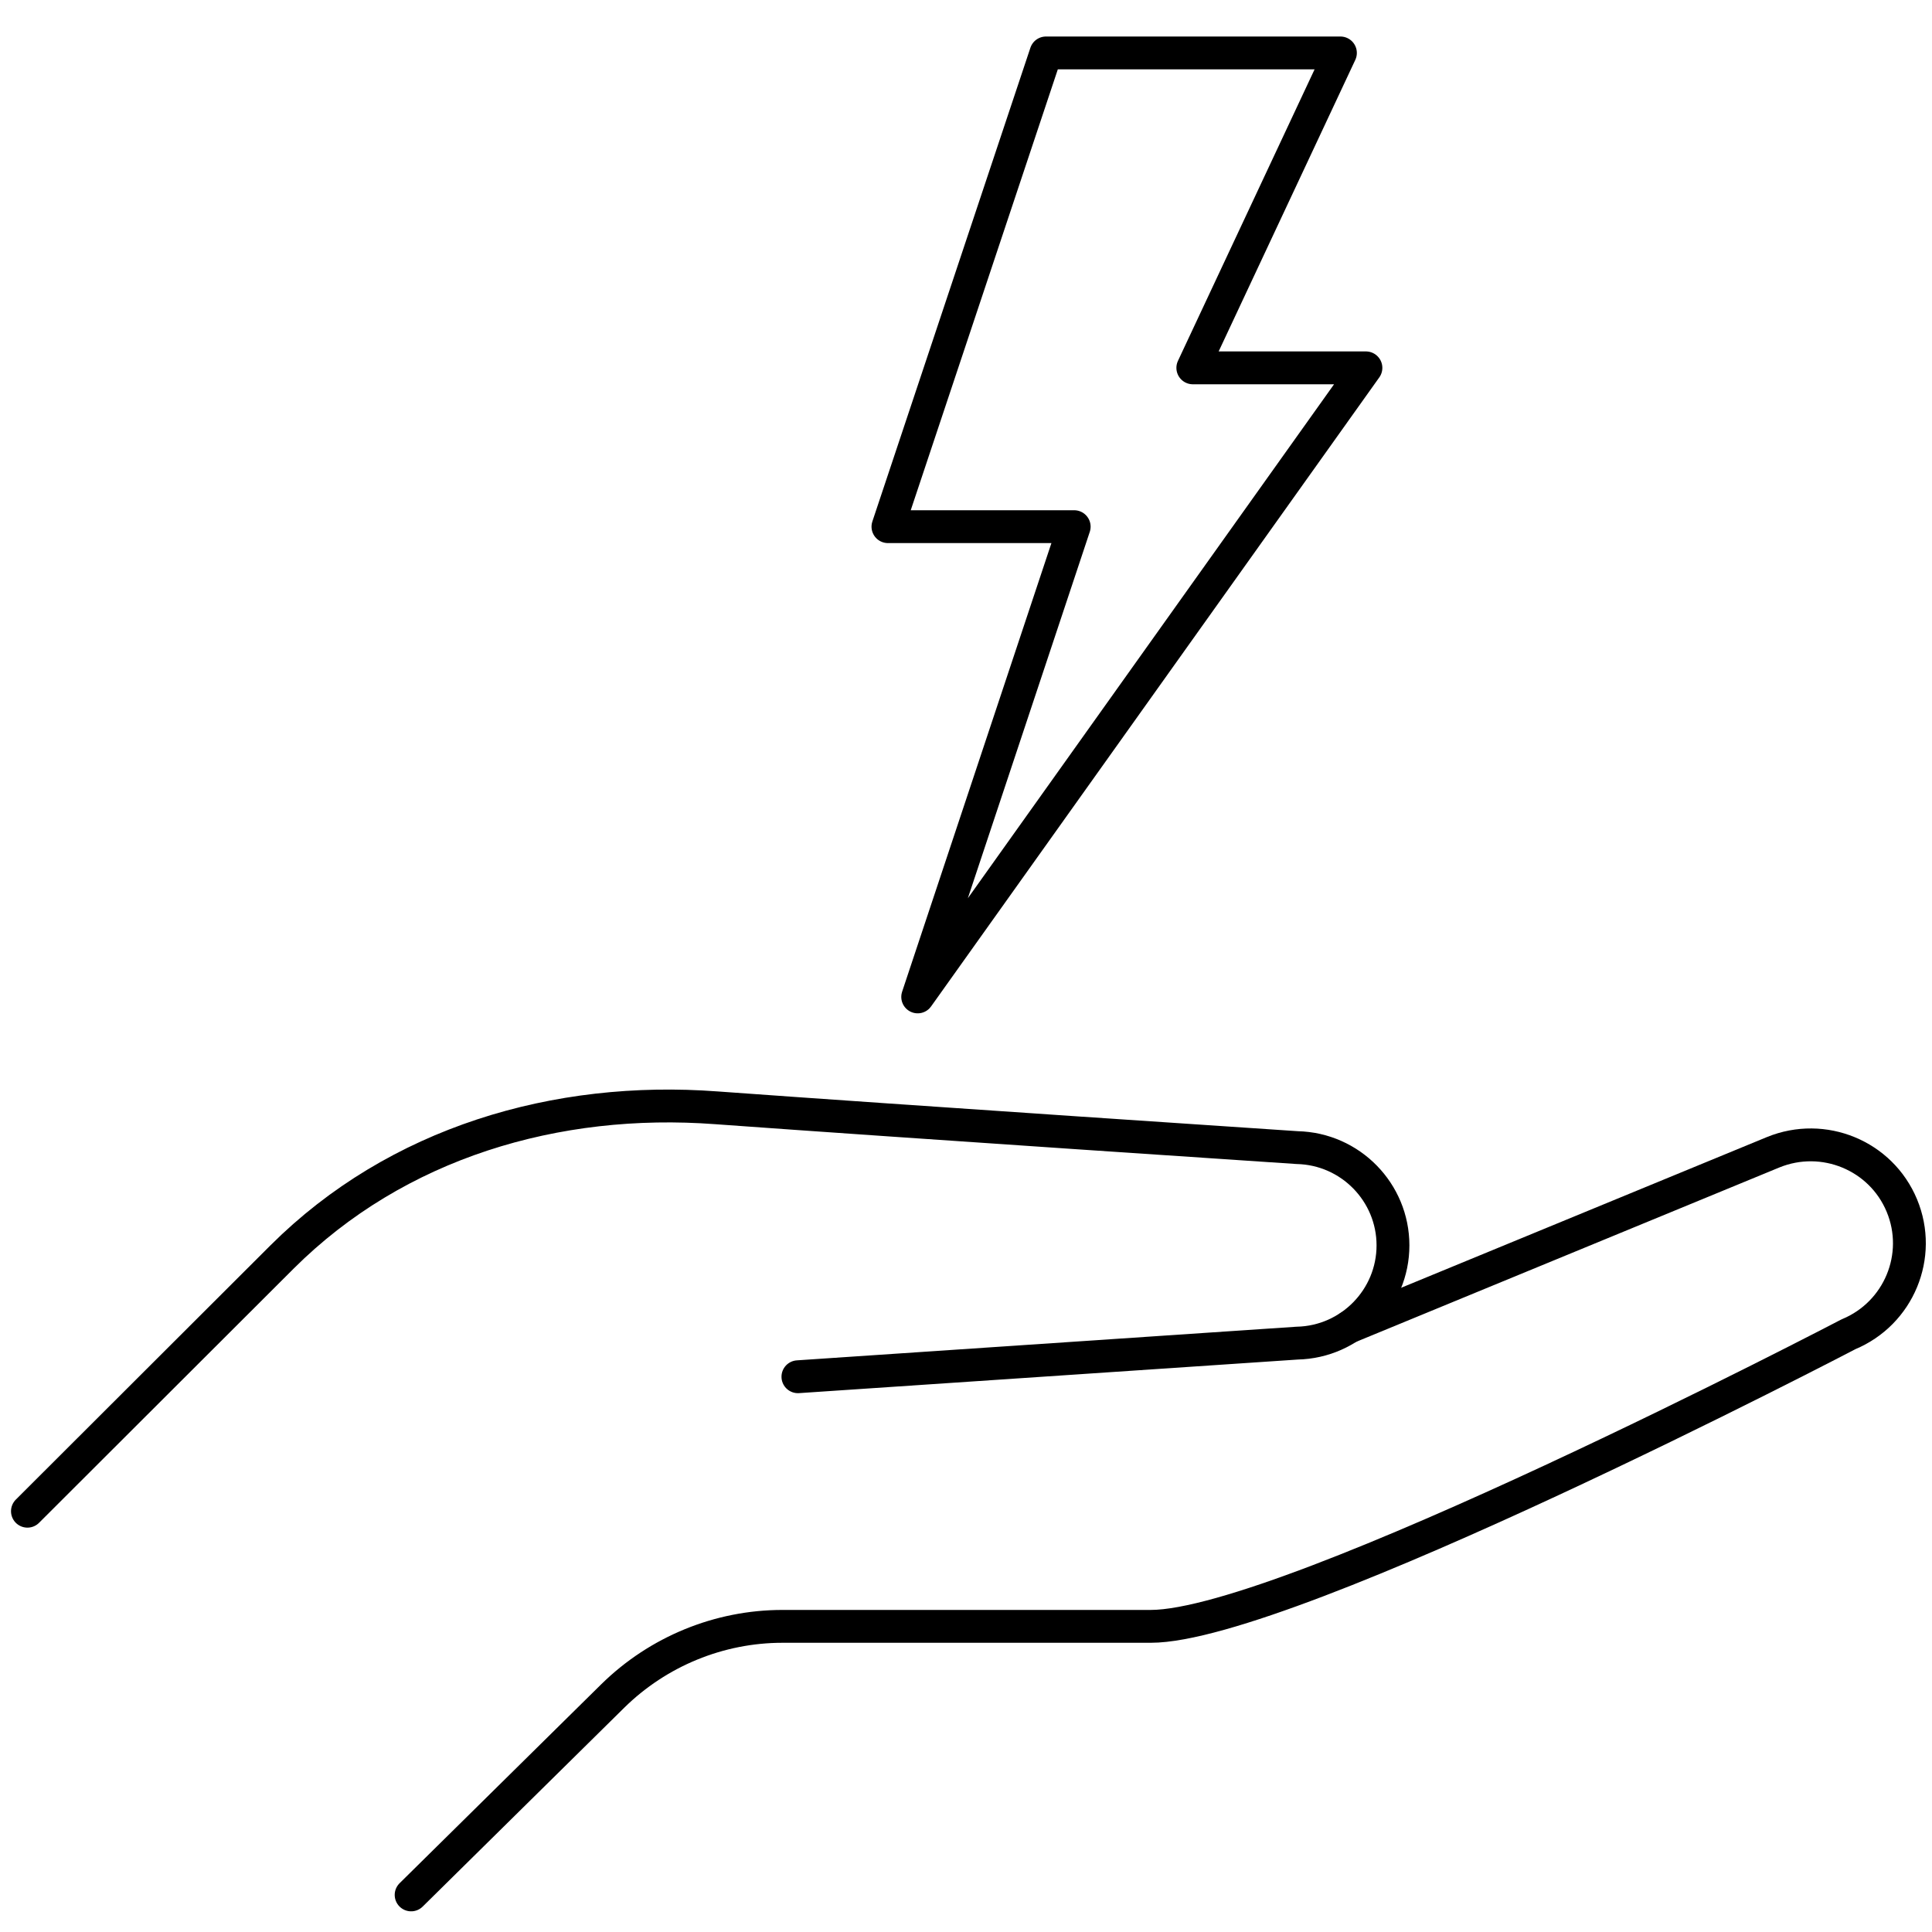
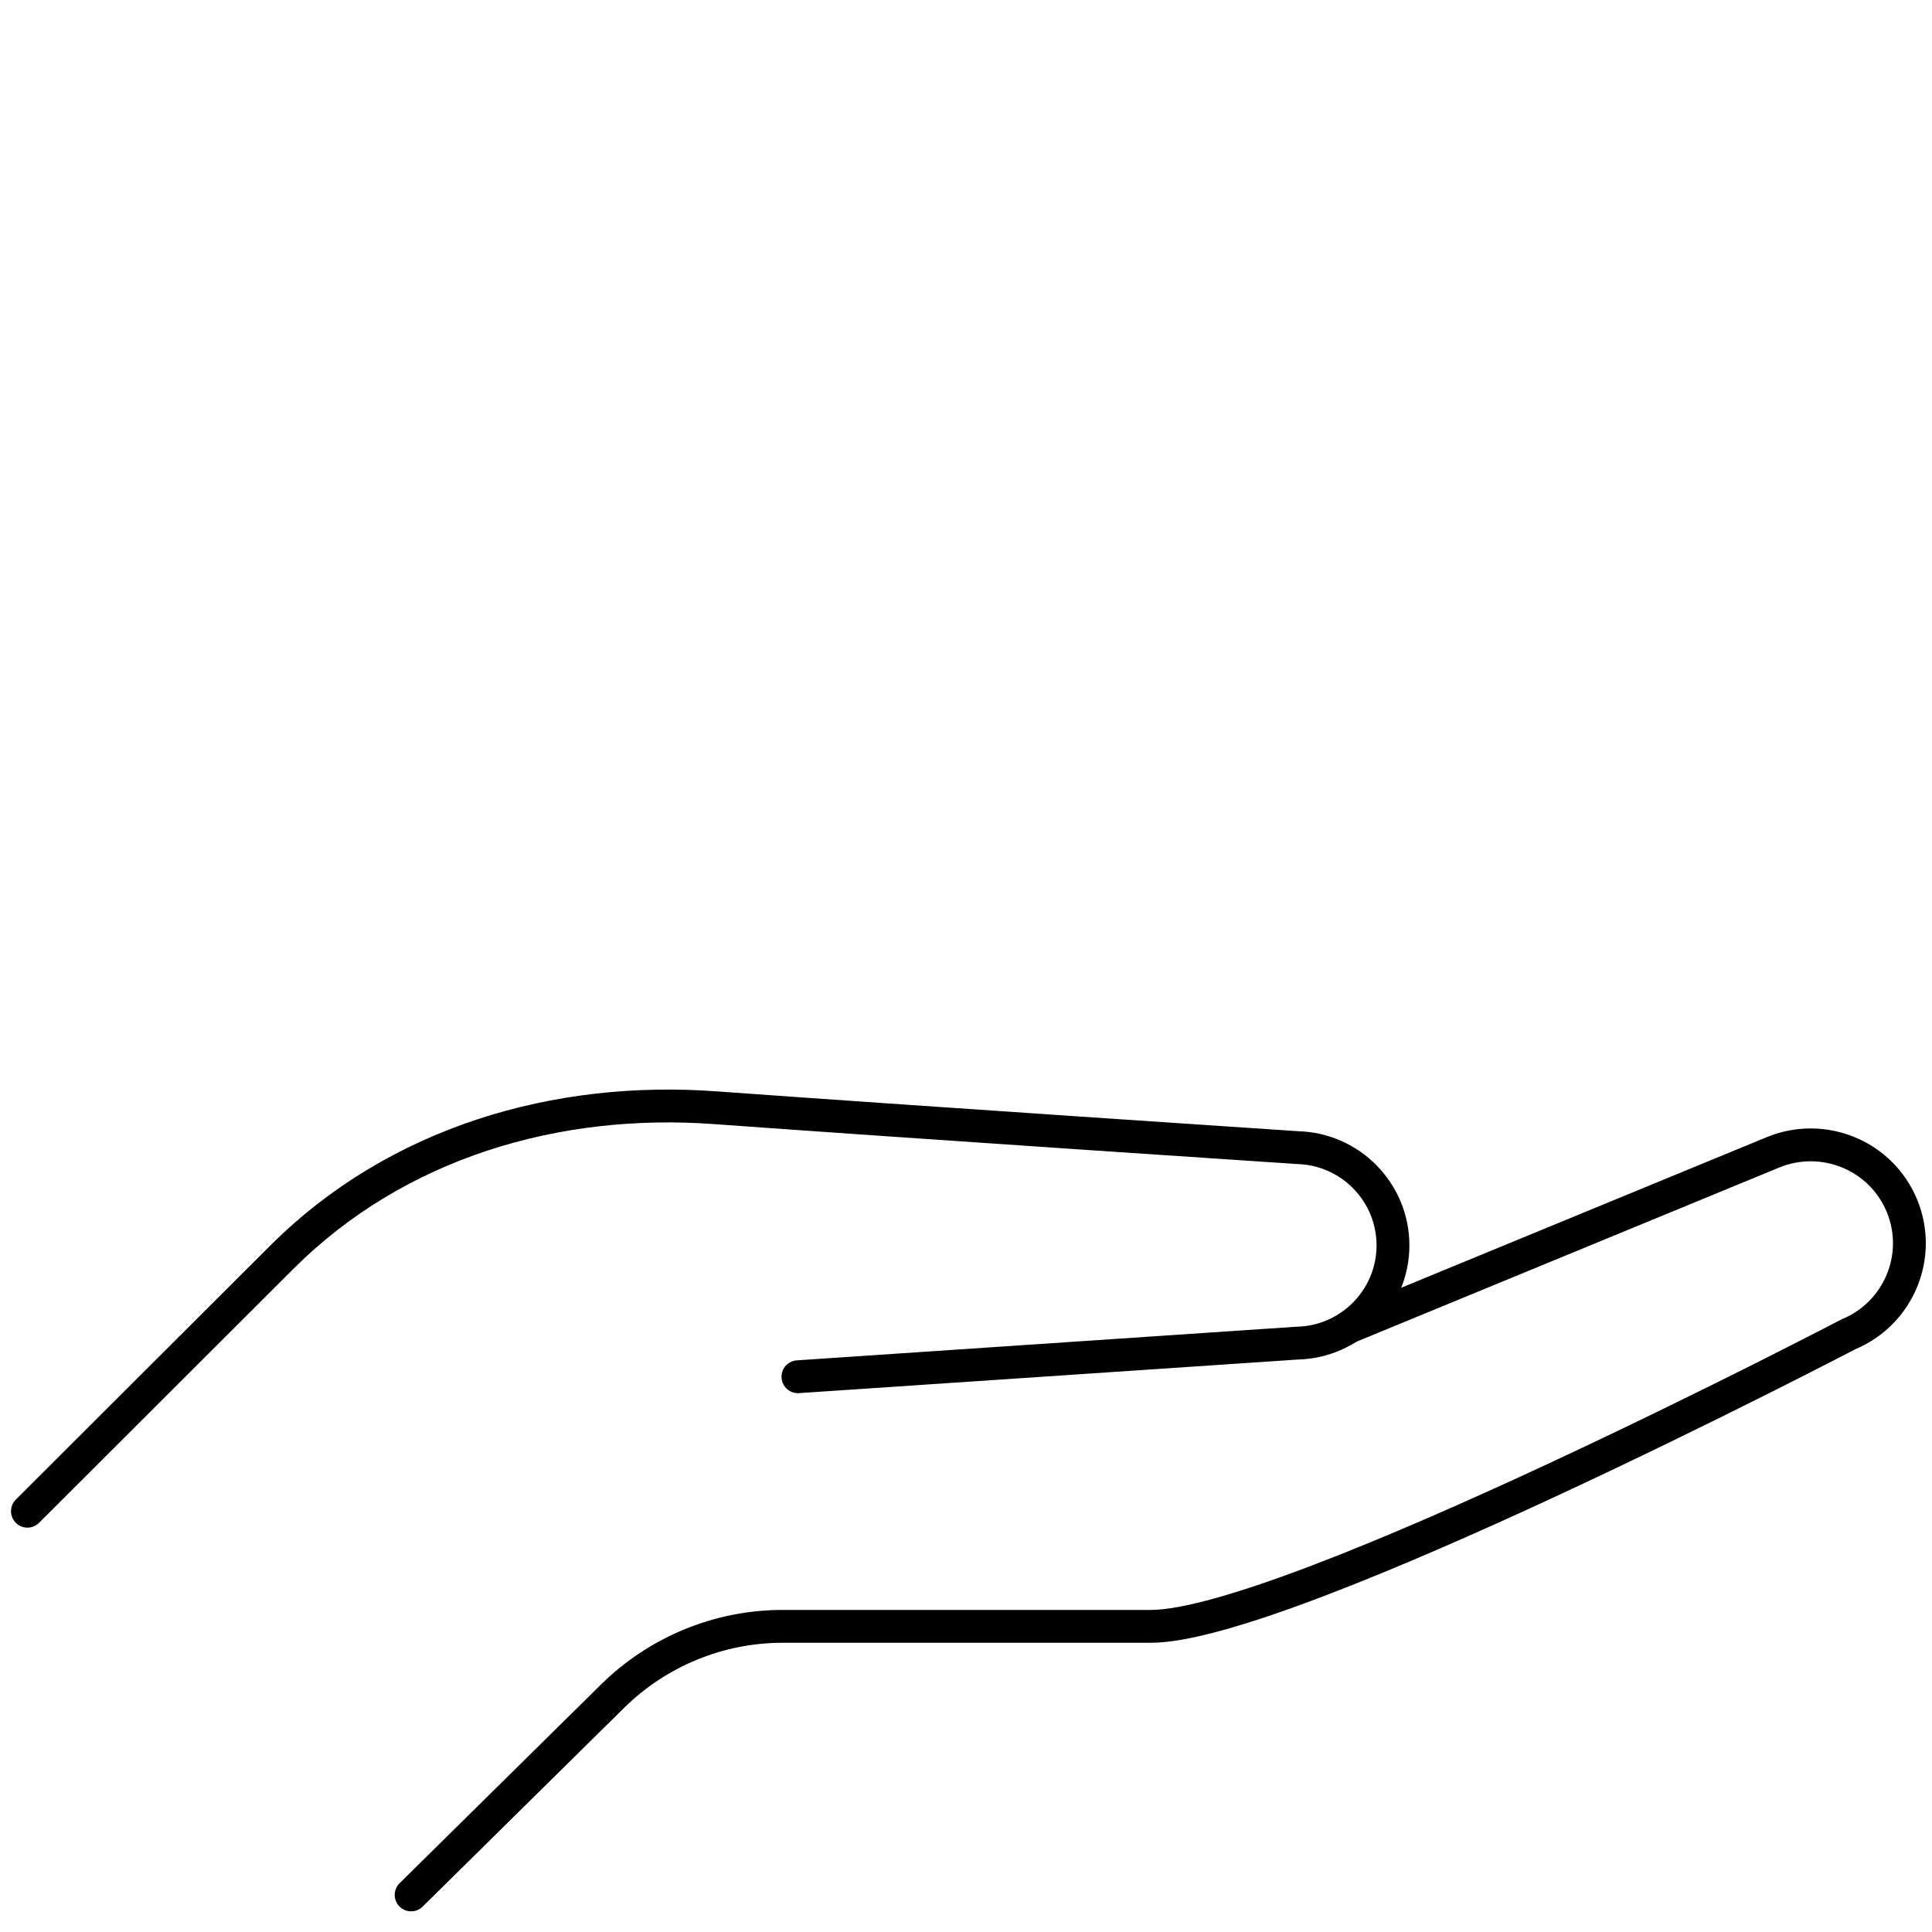
<svg xmlns="http://www.w3.org/2000/svg" id="Ebene_1" version="1.1" viewBox="0 0 50 50">
  <defs>
    <style>
      .st0 {
        fill: none;
        stroke: #000;
        stroke-linecap: round;
        stroke-linejoin: round;
        stroke-width: .85px;
      }
    </style>
  </defs>
-   <path class="st0" d="M27.07,1.37h7.62l-3.82,8.15h4.48l-11.6,16.28,4.05-12.17h-4.82S27.07,1.37,27.07,1.37Z" />
  <path class="st0" d="M34.92,34.34l10.97-4.52c1.3-.53,2.79.08,3.33,1.38s-.08,2.79-1.38,3.33c0,0-14.48,7.56-18.06,7.56h-9.53c-1.64,0-3.22.65-4.39,1.8l-5.22,5.15" />
  <path class="st0" d="M.71,39.11l6.59-6.58c2.97-2.96,7.1-4.17,11.24-3.86,4.96.36,15.03,1.03,15.03,1.03,1.38.03,2.48,1.16,2.48,2.53s-1.1,2.5-2.48,2.53l-12.92.87" />
</svg>